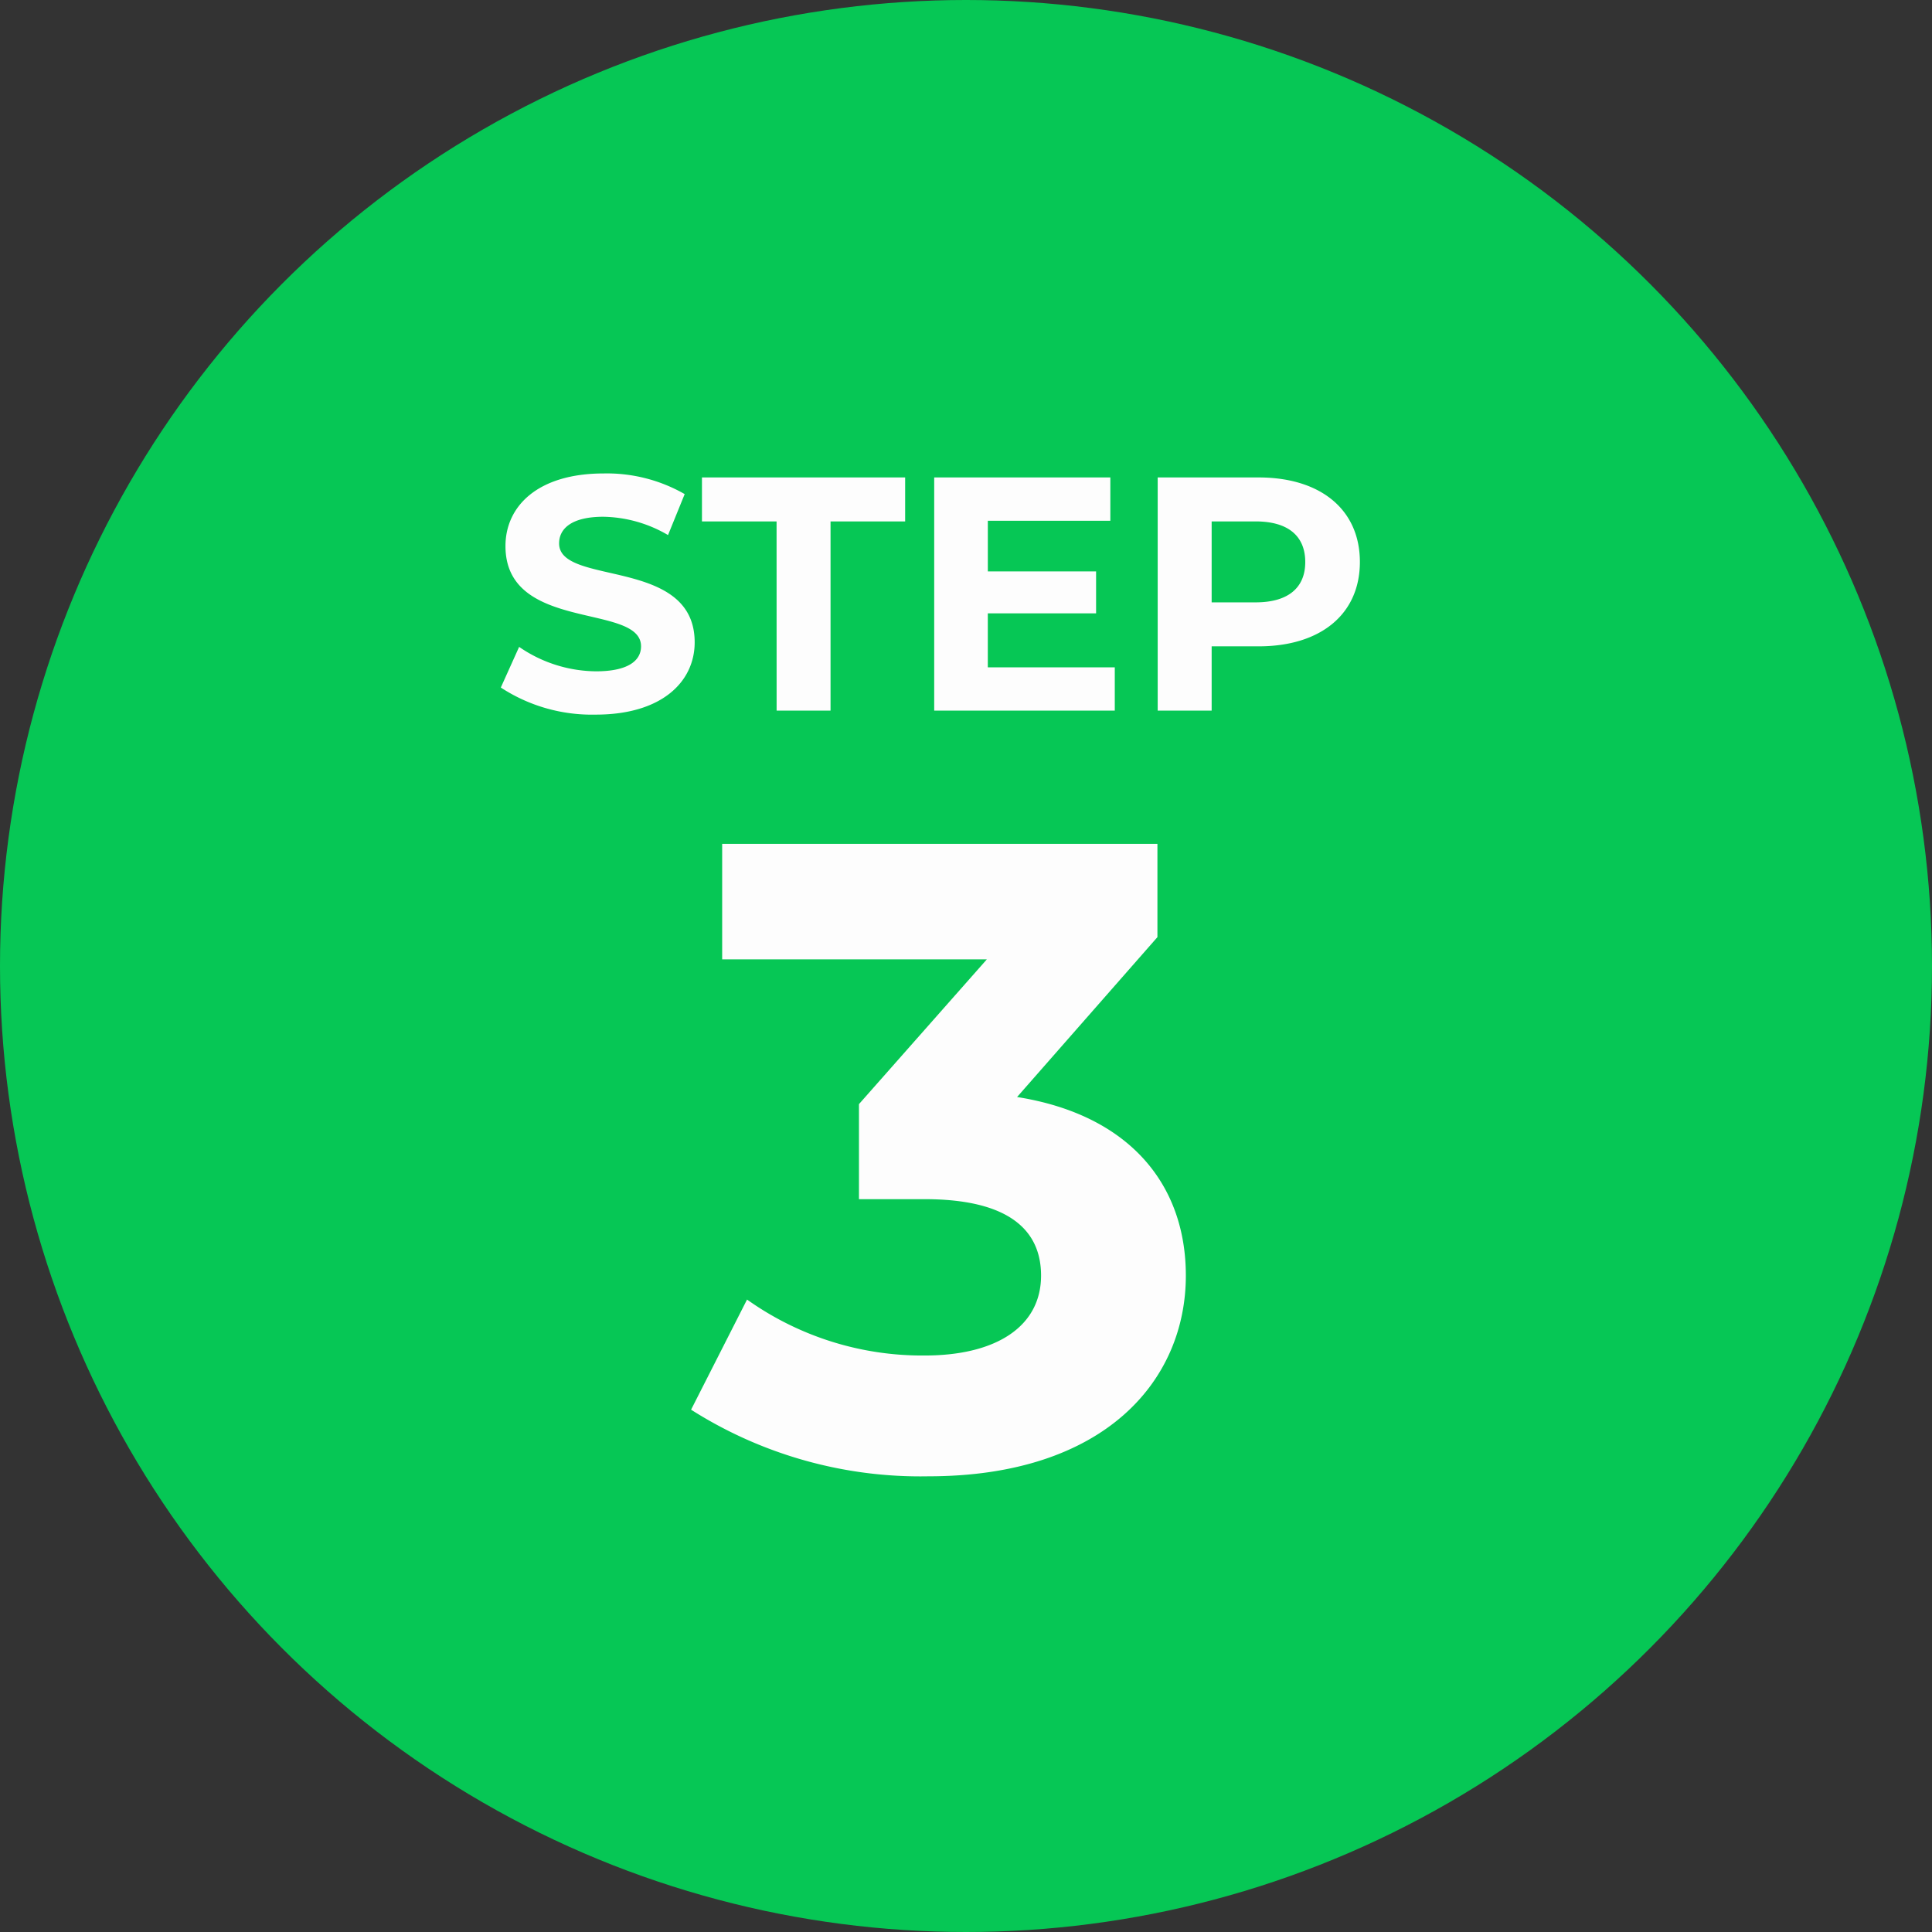
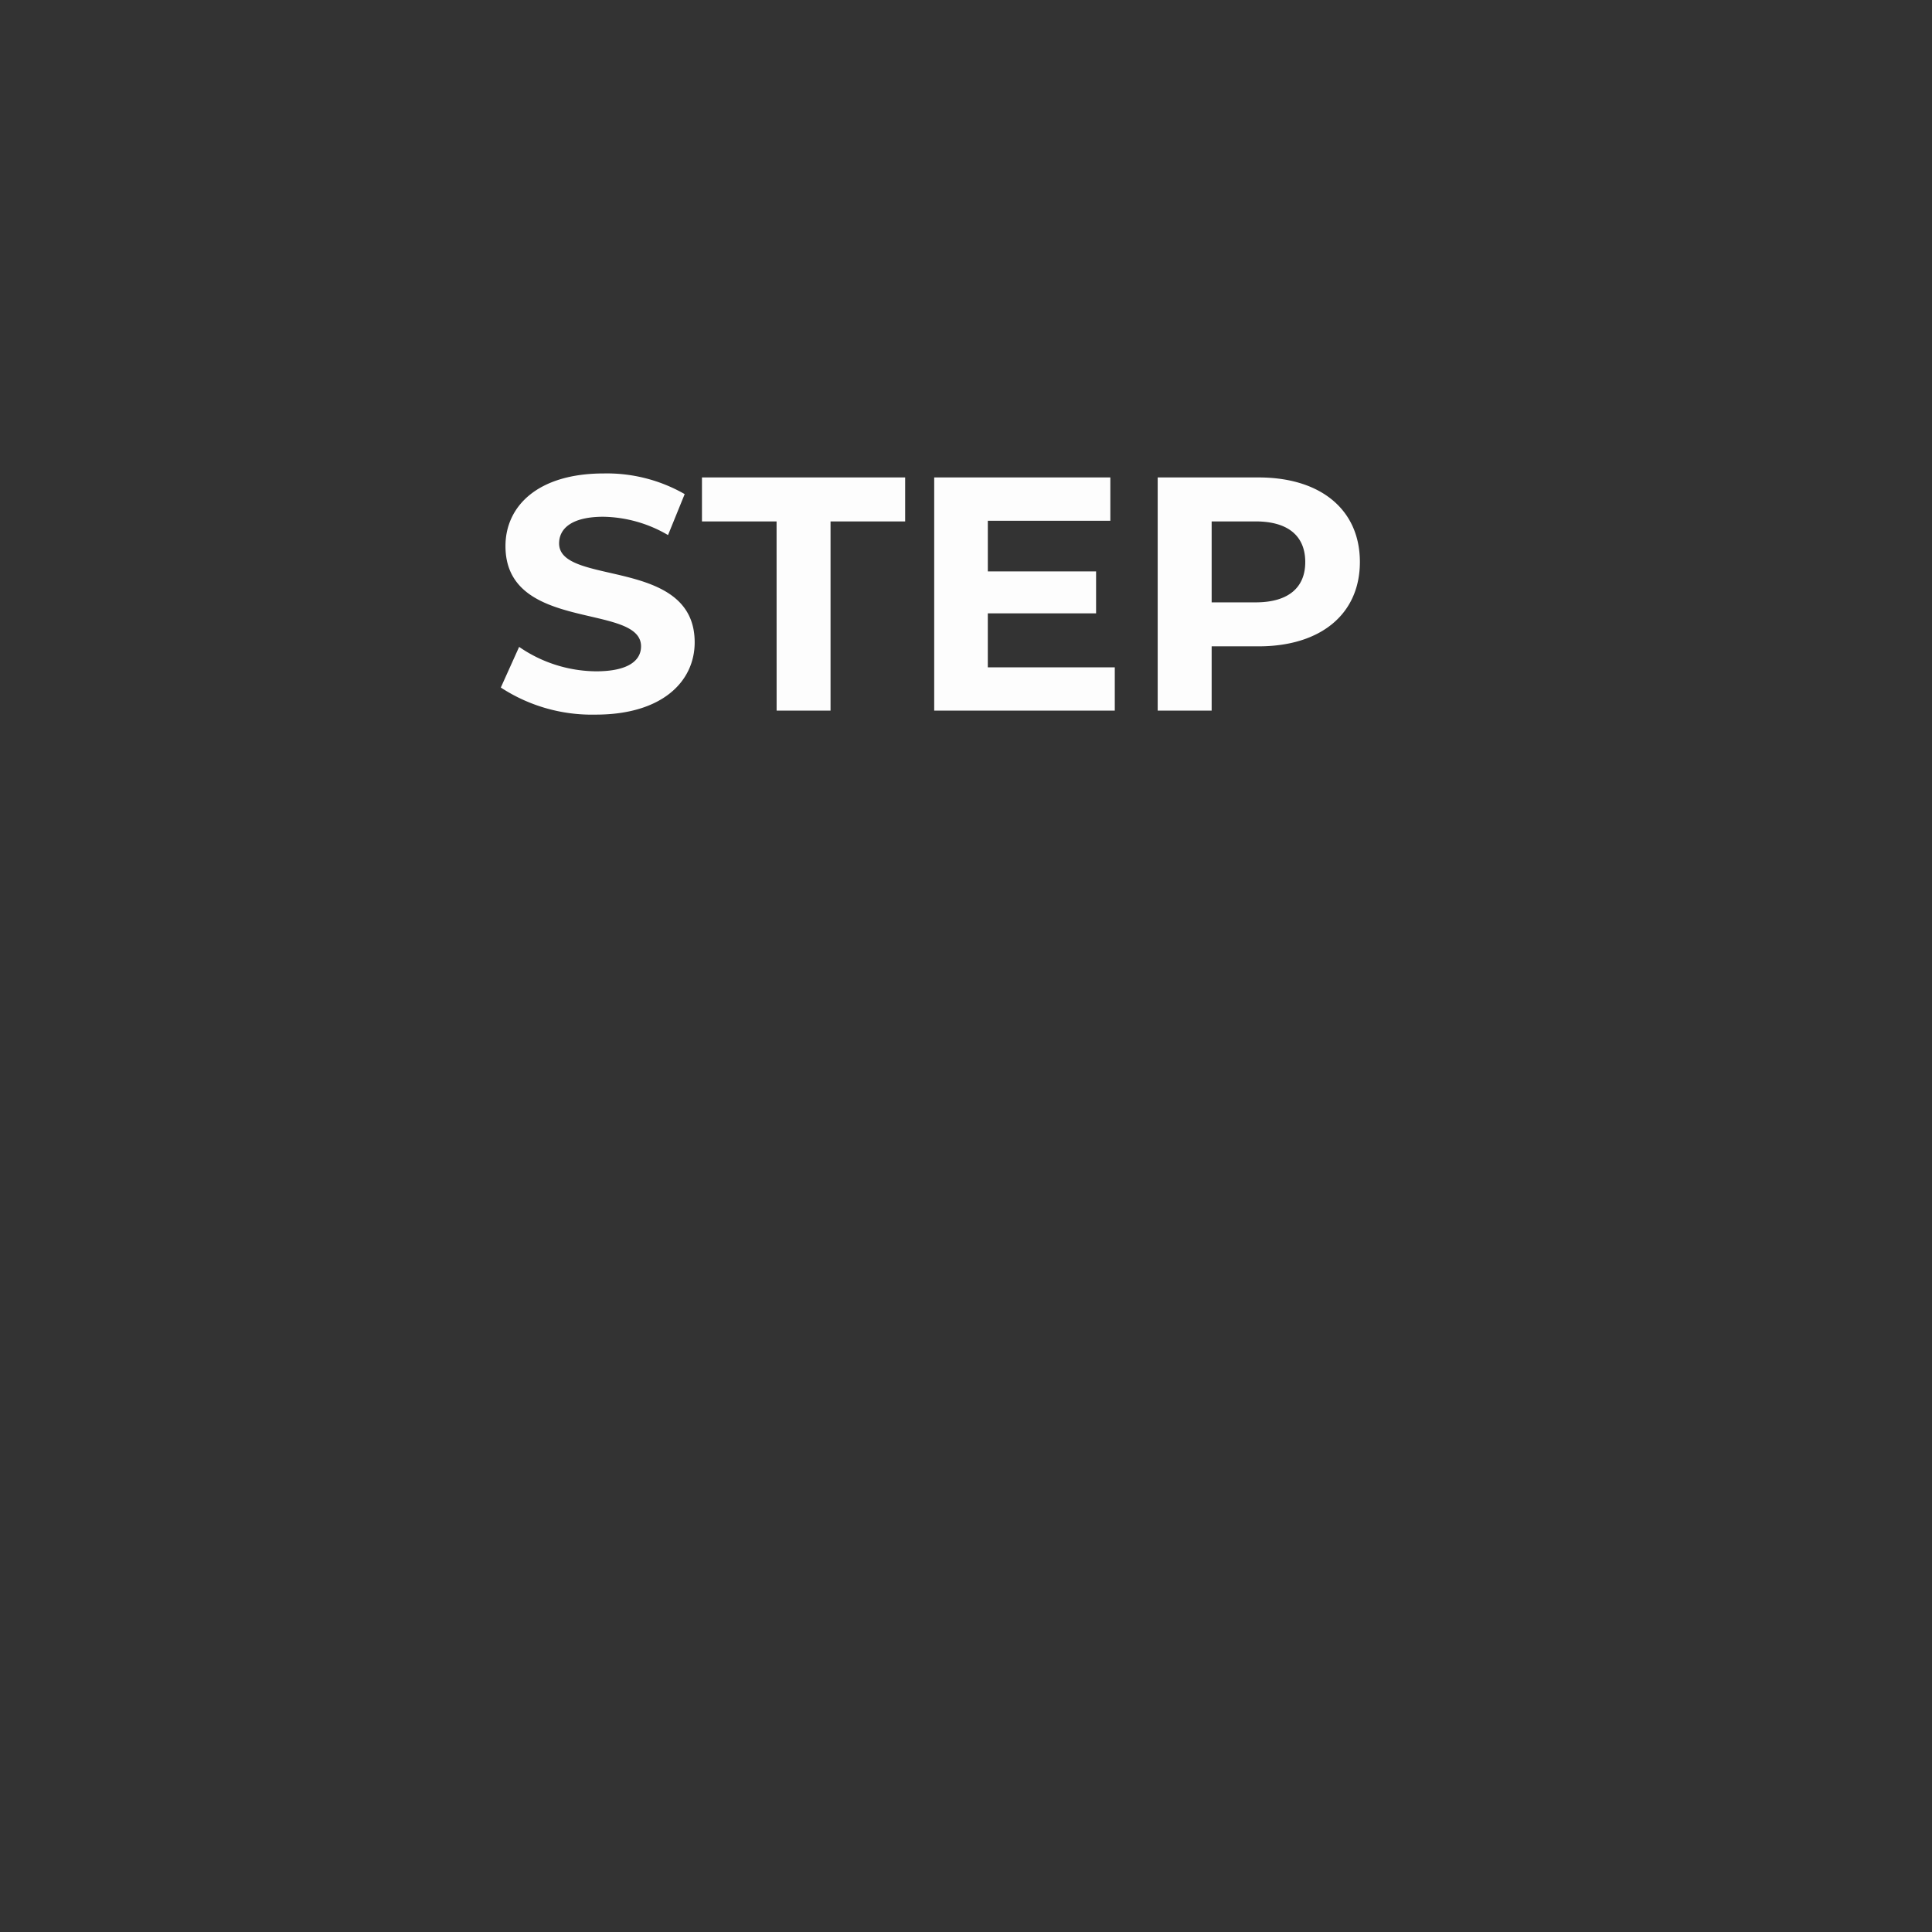
<svg xmlns="http://www.w3.org/2000/svg" width="87" height="87" viewBox="0 0 87 87">
  <rect x="0" y="0" width="87" height="87" fill="#333333" stroke="none" />
  <g id="Group_48710" data-name="Group 48710" transform="translate(-177 -5098)">
-     <circle id="Ellipse_17" data-name="Ellipse 17" cx="43.5" cy="43.5" r="43.5" transform="translate(177 5098)" fill="#06c755" />
    <g id="Group_18" data-name="Group 18" transform="translate(199.945 5109.897)">
      <path id="Path_6810" data-name="Path 6810" d="M-15.173.18c3,0,4.455-1.5,4.455-3.255,0-3.855-6.105-2.52-6.105-4.455,0-.66.555-1.2,1.995-1.2a5.93,5.93,0,0,1,2.91.825l.75-1.845a7.043,7.043,0,0,0-3.645-.93c-2.985,0-4.425,1.485-4.425,3.27,0,3.9,6.105,2.55,6.105,4.515,0,.645-.585,1.125-2.025,1.125a6.176,6.176,0,0,1-3.465-1.1l-.825,1.83A7.484,7.484,0,0,0-15.173.18ZM-7.028,0H-4.6V-8.52h3.36V-10.5h-9.15v1.98h3.36Zm9.51-1.95V-4.38H7.358V-6.27H2.483V-8.55H8V-10.5H.068V0H8.2V-1.95ZM14.677-10.5H10.132V0h2.43V-2.895h2.115c2.8,0,4.56-1.455,4.56-3.8S17.482-10.5,14.677-10.5Zm-.135,5.625h-1.98V-8.52h1.98c1.485,0,2.235.675,2.235,1.83C16.778-5.55,16.028-4.875,14.542-4.875Z" transform="translate(19.055 20.103)" fill="#fdfdfd" />
-       <path id="Path_6809" data-name="Path 6809" d="M2.8-16.6l6.32-7.2V-28h-19.6v5.2H1.44l-5.76,6.52V-12h2.96c3.68,0,5.24,1.32,5.24,3.44,0,2.28-2,3.6-5.24,3.6a13.6,13.6,0,0,1-8-2.52l-2.52,4.96A19.252,19.252,0,0,0-1.2.48c7.96,0,11.6-4.32,11.6-9.04C10.4-12.68,7.84-15.8,2.8-16.6Z" transform="translate(20.055 54.103)" fill="#fdfdfd" />
    </g>
  </g>
</svg>